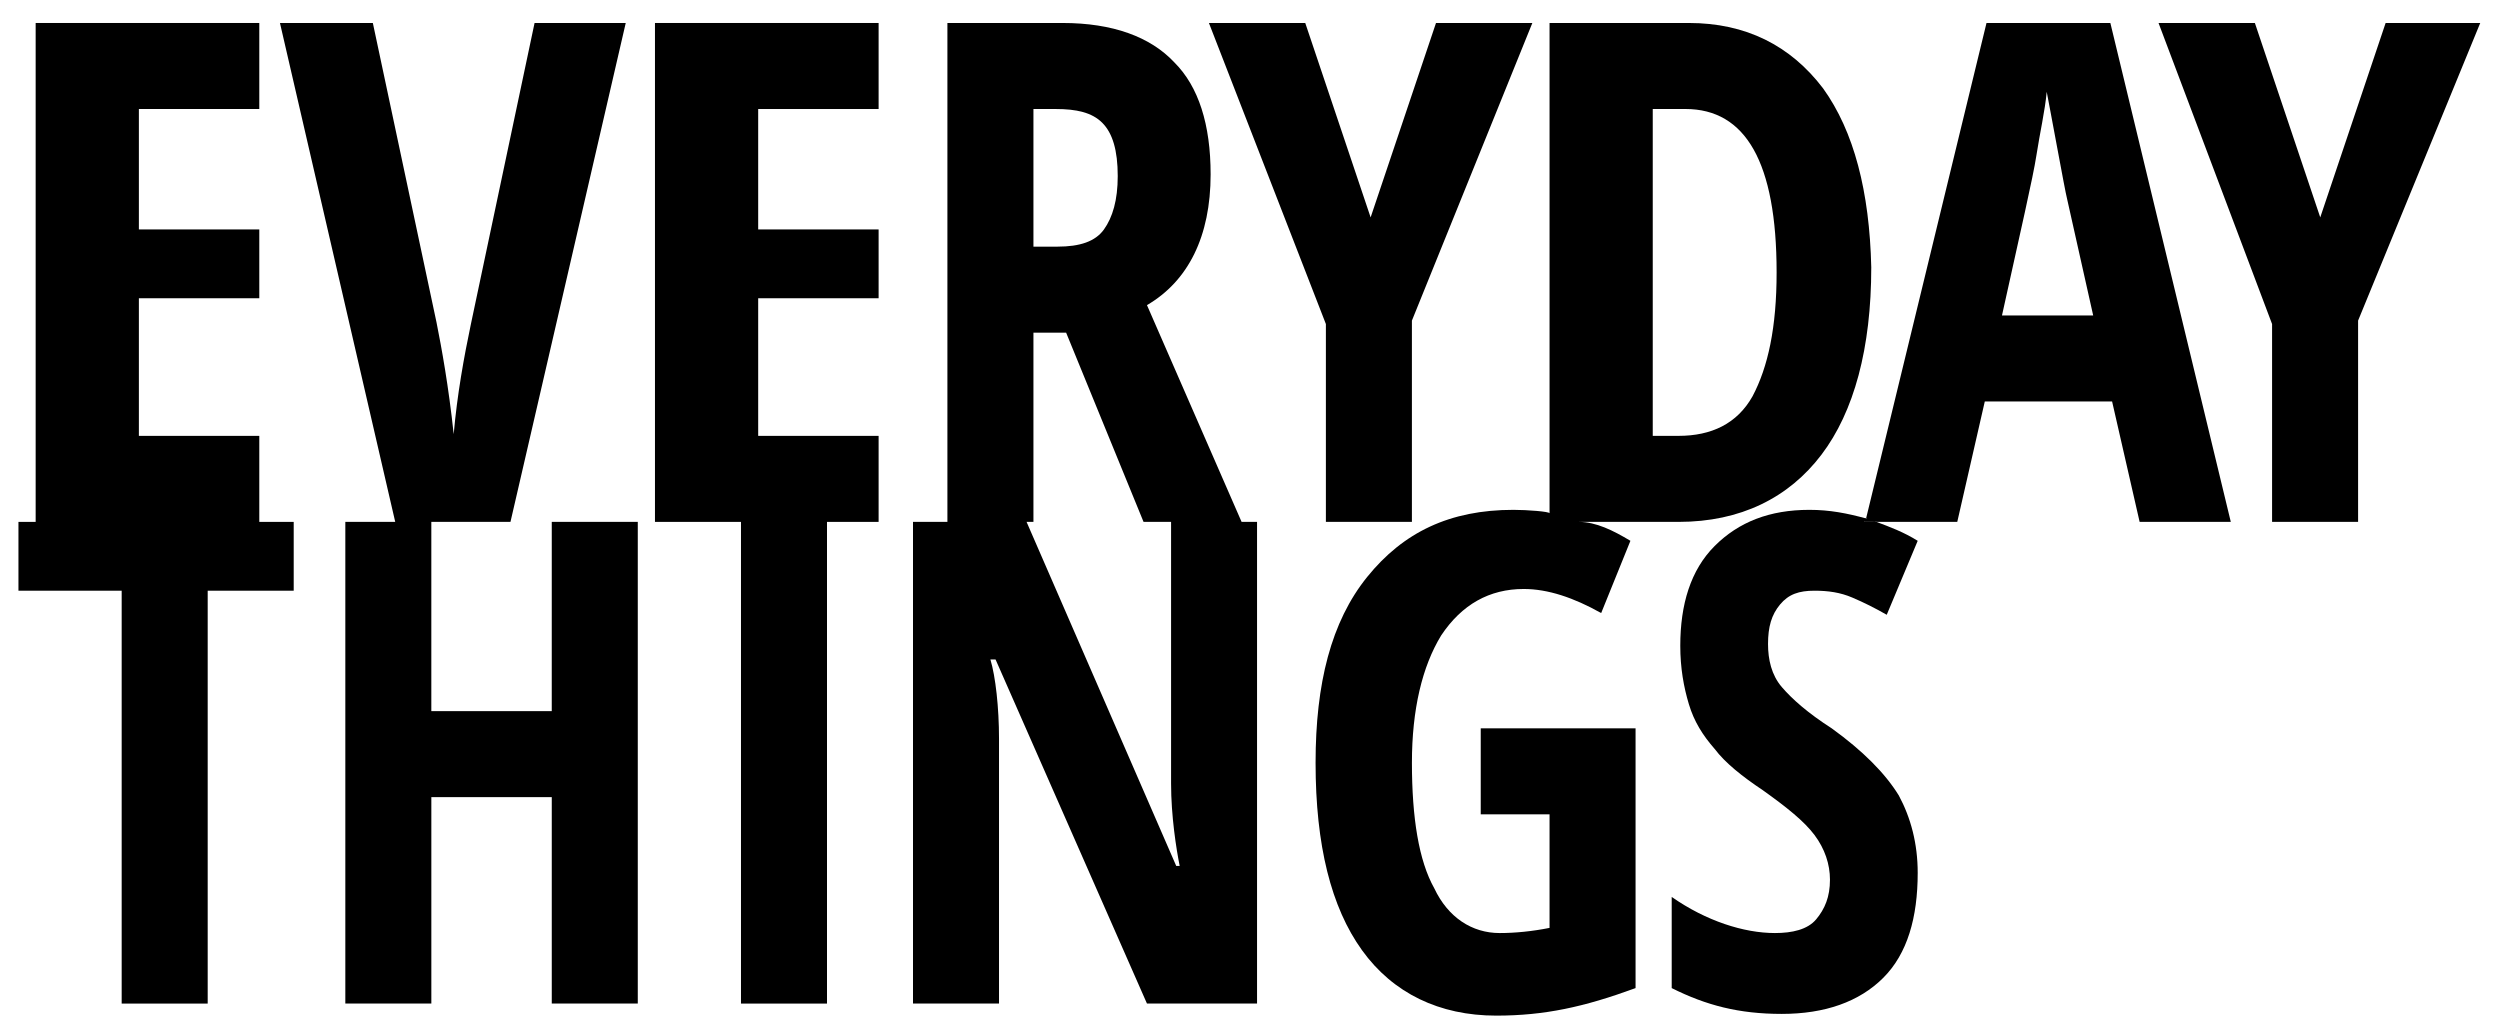
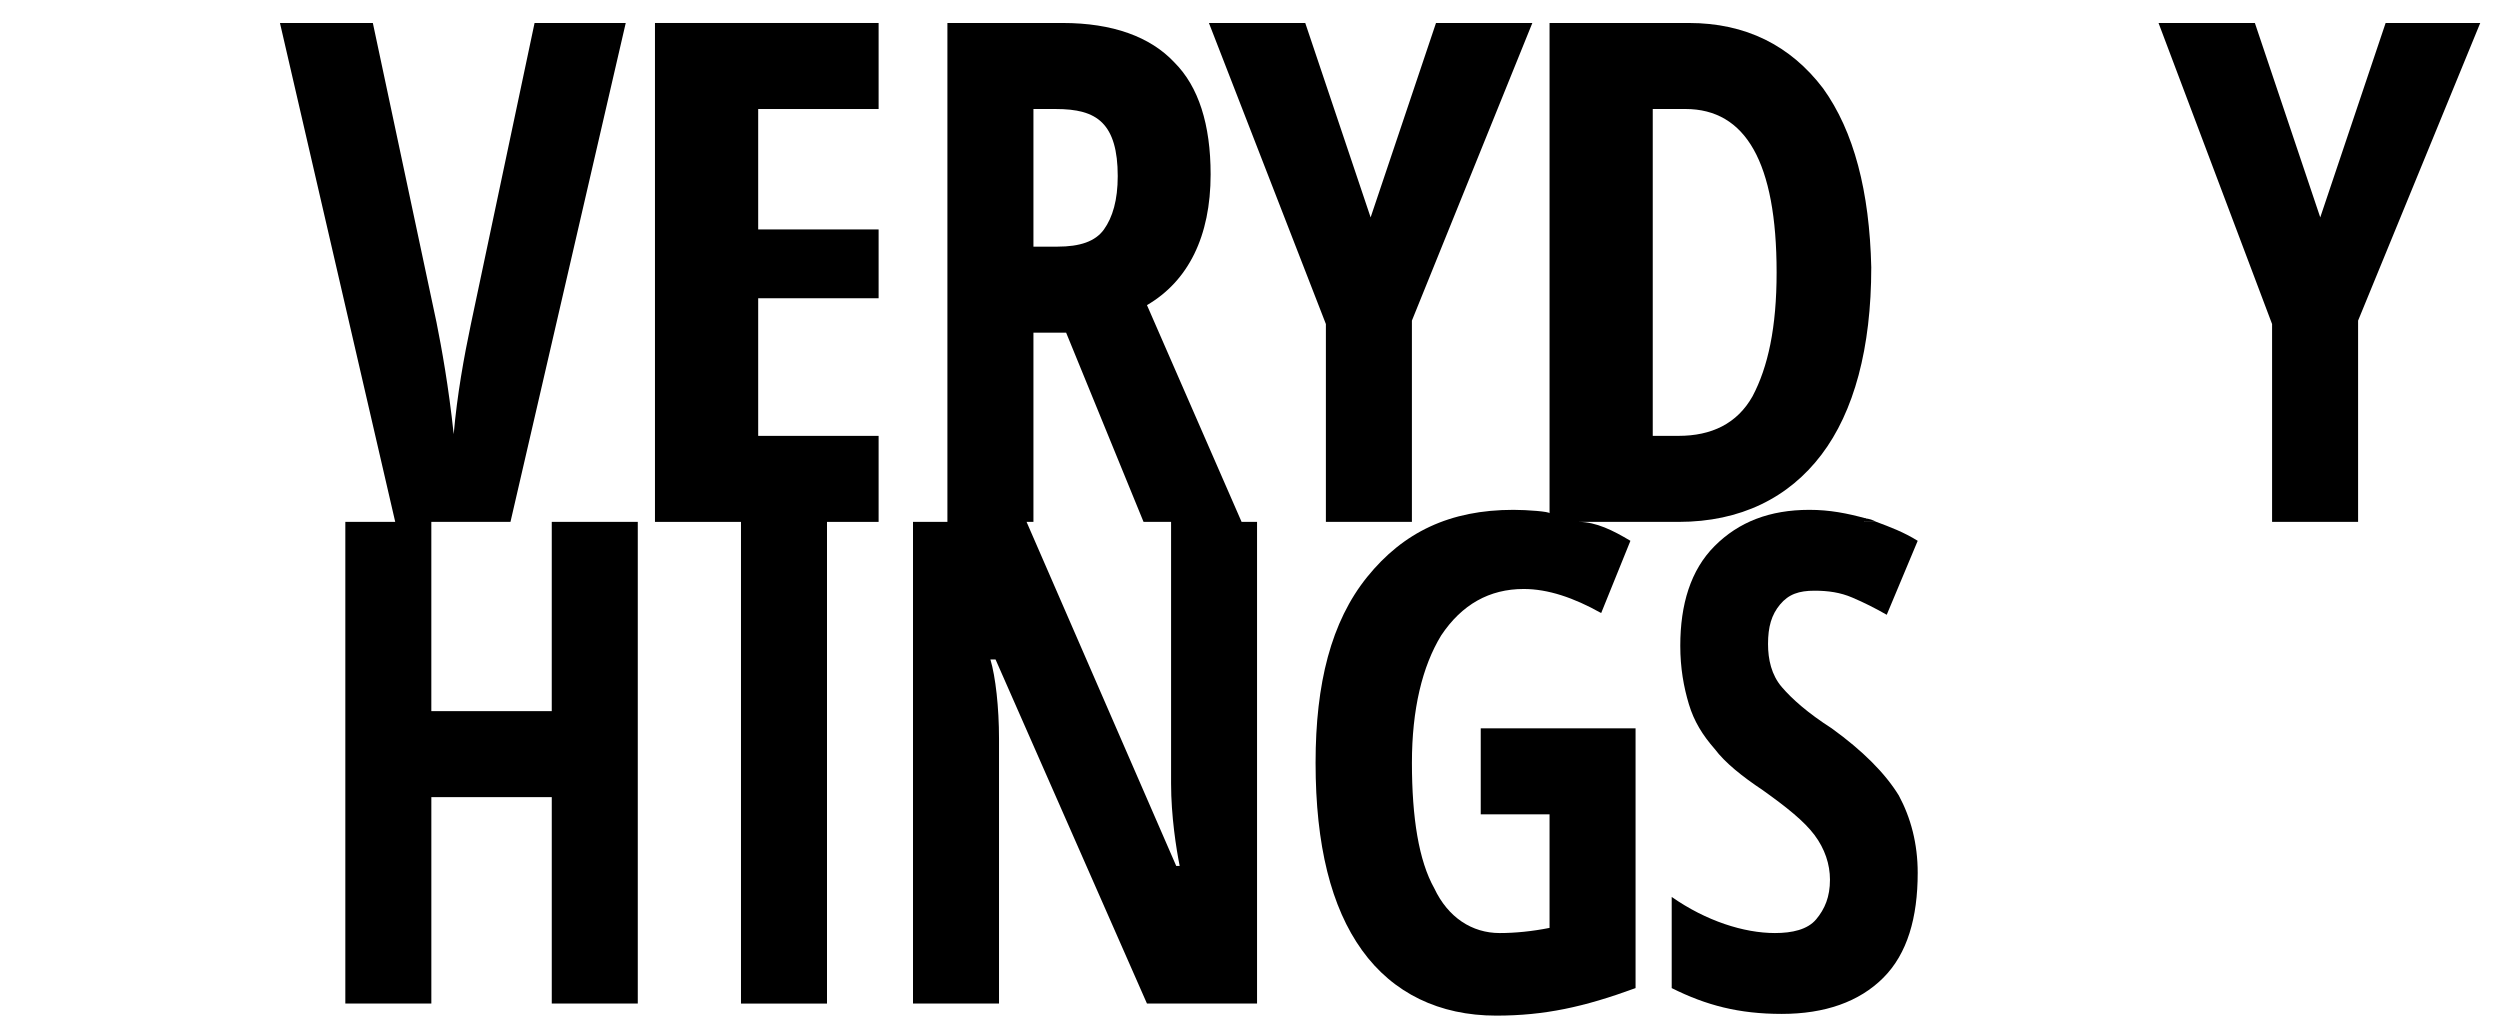
<svg xmlns="http://www.w3.org/2000/svg" version="1.1" id="Layer_1" x="0px" y="0px" viewBox="-44.05 -0.04 160 66" style="enable-background:new -44.05 -0.04 160 66;" xml:space="preserve">
  <style>
		polygon, path { fill: #000000; }
	</style>
-   <polygon points="-27.455, 27.856 -35.162, 27.856 -35.162, 19.048 -27.455, 19.048 -27.455, 14.644 -35.162, 14.644 -35.162, 6.936 -27.455, 6.936 -27.455, 1.431 -41.768, 1.431 -41.768, 33.361 -42.869, 33.361 -42.869, 37.765 -36.263, 37.765 -36.263, 64.189 -30.758, 64.189 -30.758, 37.765 -25.253, 37.765 -25.253, 33.361 -27.455, 33.361 " />
  <polygon points="-2.132, 33.361 3.373, 33.361 3.373, 64.189 8.878, 64.189 8.878, 33.361 12.181, 33.361 12.181, 27.856 4.474, 27.856 4.474, 19.048 12.181, 19.048 12.181, 14.644 4.474, 14.644 4.474, 6.937 12.181, 6.937 12.181, 1.431 -2.132, 1.431 " />
  <path d="M35.412, 33.361l-6.056-13.873c2.642-1.541, 4.074-4.404, 4.074-8.368c0-3.193-0.771-5.615-2.312-7.157 c-1.541-1.652-3.964-2.532-7.157-2.532l-7.377, 0l0, 31.929h-2.202l0, 30.828h5.505l0-16.956c0-1.982-0.22-3.964-0.551-5.065h0.33 l9.689, 22.02l7.046, 0l0-30.828H35.412z M22.09, 6.937l1.431, 0c1.321, 0, 2.312, 0.22, 2.973, 0.881s0.991, 1.762, 0.991, 3.413 c0, 1.541-0.33, 2.642-0.881, 3.413s-1.541, 1.101-2.973, 1.101H22.09L22.09, 6.937z M31.229, 55.381l-9.579-22.02h0.44l0-12.111h2.092 l4.955, 12.111h1.762l0, 16.735c0, 2.092, 0.33, 4.184, 0.551, 5.285H31.229z" />
  <polygon points="40.807, 33.361 46.312, 33.361 46.312, 20.479 54.02, 1.431 47.854, 1.431 43.67, 13.873 39.486, 1.431 33.321, 1.431 40.807, 20.699 " />
  <polygon points="108.63, 1.431 104.446, 13.873 100.262, 1.431 94.096, 1.431 101.363, 20.699 101.363, 33.361 106.868, 33.361 106.868, 20.479 114.685, 1.431 " />
  <path d="M-8.738, 45.472h-7.707l0-12.111l5.065, 0l7.377-31.929l-5.835, 0l-4.074, 19.268 c-0.44, 2.092-0.881, 4.514-1.101, 7.046c-0.33-3.083-0.771-5.505-1.101-7.157l-4.074-19.158l-5.945, 0l7.377, 31.929h-3.193l0, 30.828 l5.505, 0l0-13.212h7.707l0, 13.212h5.505l0-30.828h-5.505L-8.738, 45.472z" />
  <path d="M72.627, 5.615c-2.092-2.753-4.955-4.184-8.588-4.184l-8.918, 0l0, 31.379c0-0.11-1.431-0.22-2.312-0.22 c-4.074, 0-7.046, 1.431-9.359, 4.294c-2.312, 2.863-3.303, 6.826-3.303, 11.891c0, 5.285, 0.991, 9.248, 2.973, 12.001 c1.982, 2.753, 4.955, 4.184, 8.588, 4.184c3.083, 0, 5.615-0.55, 8.918-1.762l0-16.625l-9.909, 0l0, 5.505h4.404v7.267 c-1.101, 0.22-2.202, 0.33-3.193, 0.33c-1.762, 0-3.303-0.991-4.184-2.863c-0.991-1.762-1.431-4.514-1.431-8.037 c0-3.413, 0.661-6.166, 1.872-8.147c1.321-1.982, 3.083-2.973, 5.285-2.973c1.541, 0, 3.193, 0.551, 4.955, 1.541l1.872-4.624 c-1.101-0.661-2.202-1.211-3.303-1.211h6.386c3.964, 0, 7.046-1.541, 9.138-4.294s3.193-6.826, 3.193-12.001 C75.599, 12.221, 74.608, 8.368, 72.627, 5.615z M68.112, 25.323c-0.991, 1.762-2.642, 2.532-4.734, 2.532h-1.652l0-20.919l2.092, 0  c3.854, 0, 5.835, 3.413, 5.835, 10.46C69.654, 20.919, 69.103, 23.452, 68.112, 25.323z" />
-   <path d="M91.013, 1.431l-7.927, 0l-7.707, 31.709c0.22, 0.11, 0.44, 0.22, 0.771, 0.22l5.065, 0l1.762-7.707l8.147, 0 l1.762, 7.707h5.835L91.013, 1.431z M84.077, 20.149c1.211-5.505, 1.982-8.808, 2.202-10.239s0.551-2.863, 0.661-4.074 c0.11, 0.551, 0.33, 1.762, 0.661, 3.523c0.33, 1.762, 0.551, 2.973, 0.661, 3.413l1.652, 7.377L84.077, 20.149z" />
  <path d="M75.379, 33.141c-1.211-0.33-2.312-0.551-3.633-0.551c-2.532, 0-4.514, 0.771-6.056, 2.312 c-1.541, 1.541-2.202, 3.743-2.202, 6.386c0, 1.431, 0.22, 2.642, 0.551, 3.743s0.881, 1.982, 1.652, 2.863 c0.661, 0.881, 1.762, 1.762, 3.083, 2.642c1.541, 1.101, 2.642, 1.982, 3.303, 2.863c0.661, 0.881, 0.991, 1.872, 0.991, 2.863 c0, 1.101-0.33, 1.872-0.881, 2.532c-0.551, 0.661-1.541, 0.881-2.642, 0.881c-1.982, 0-4.404-0.771-6.606-2.312v5.835 c2.202, 1.101, 4.294, 1.652, 7.046, 1.652s4.955-0.771, 6.496-2.312s2.202-3.854, 2.202-6.716c0-1.872-0.44-3.523-1.211-4.955 c-0.881-1.431-2.312-2.863-4.294-4.294c-1.541-0.991-2.532-1.872-3.193-2.642c-0.661-0.771-0.881-1.762-0.881-2.753 c0-1.101, 0.22-1.872, 0.771-2.532s1.211-0.881, 2.202-0.881c0.881, 0, 1.652, 0.11, 2.422, 0.44c0.771, 0.33, 1.431, 0.661, 2.202, 1.101 l1.982-4.734c-0.881-0.551-1.762-0.881-2.642-1.211h-0.771L75.379, 33.141z" />
  <path d="M75.269, 33.361h0.771c-0.22-0.11-0.44-0.22-0.771-0.22V33.361z" />
</svg>